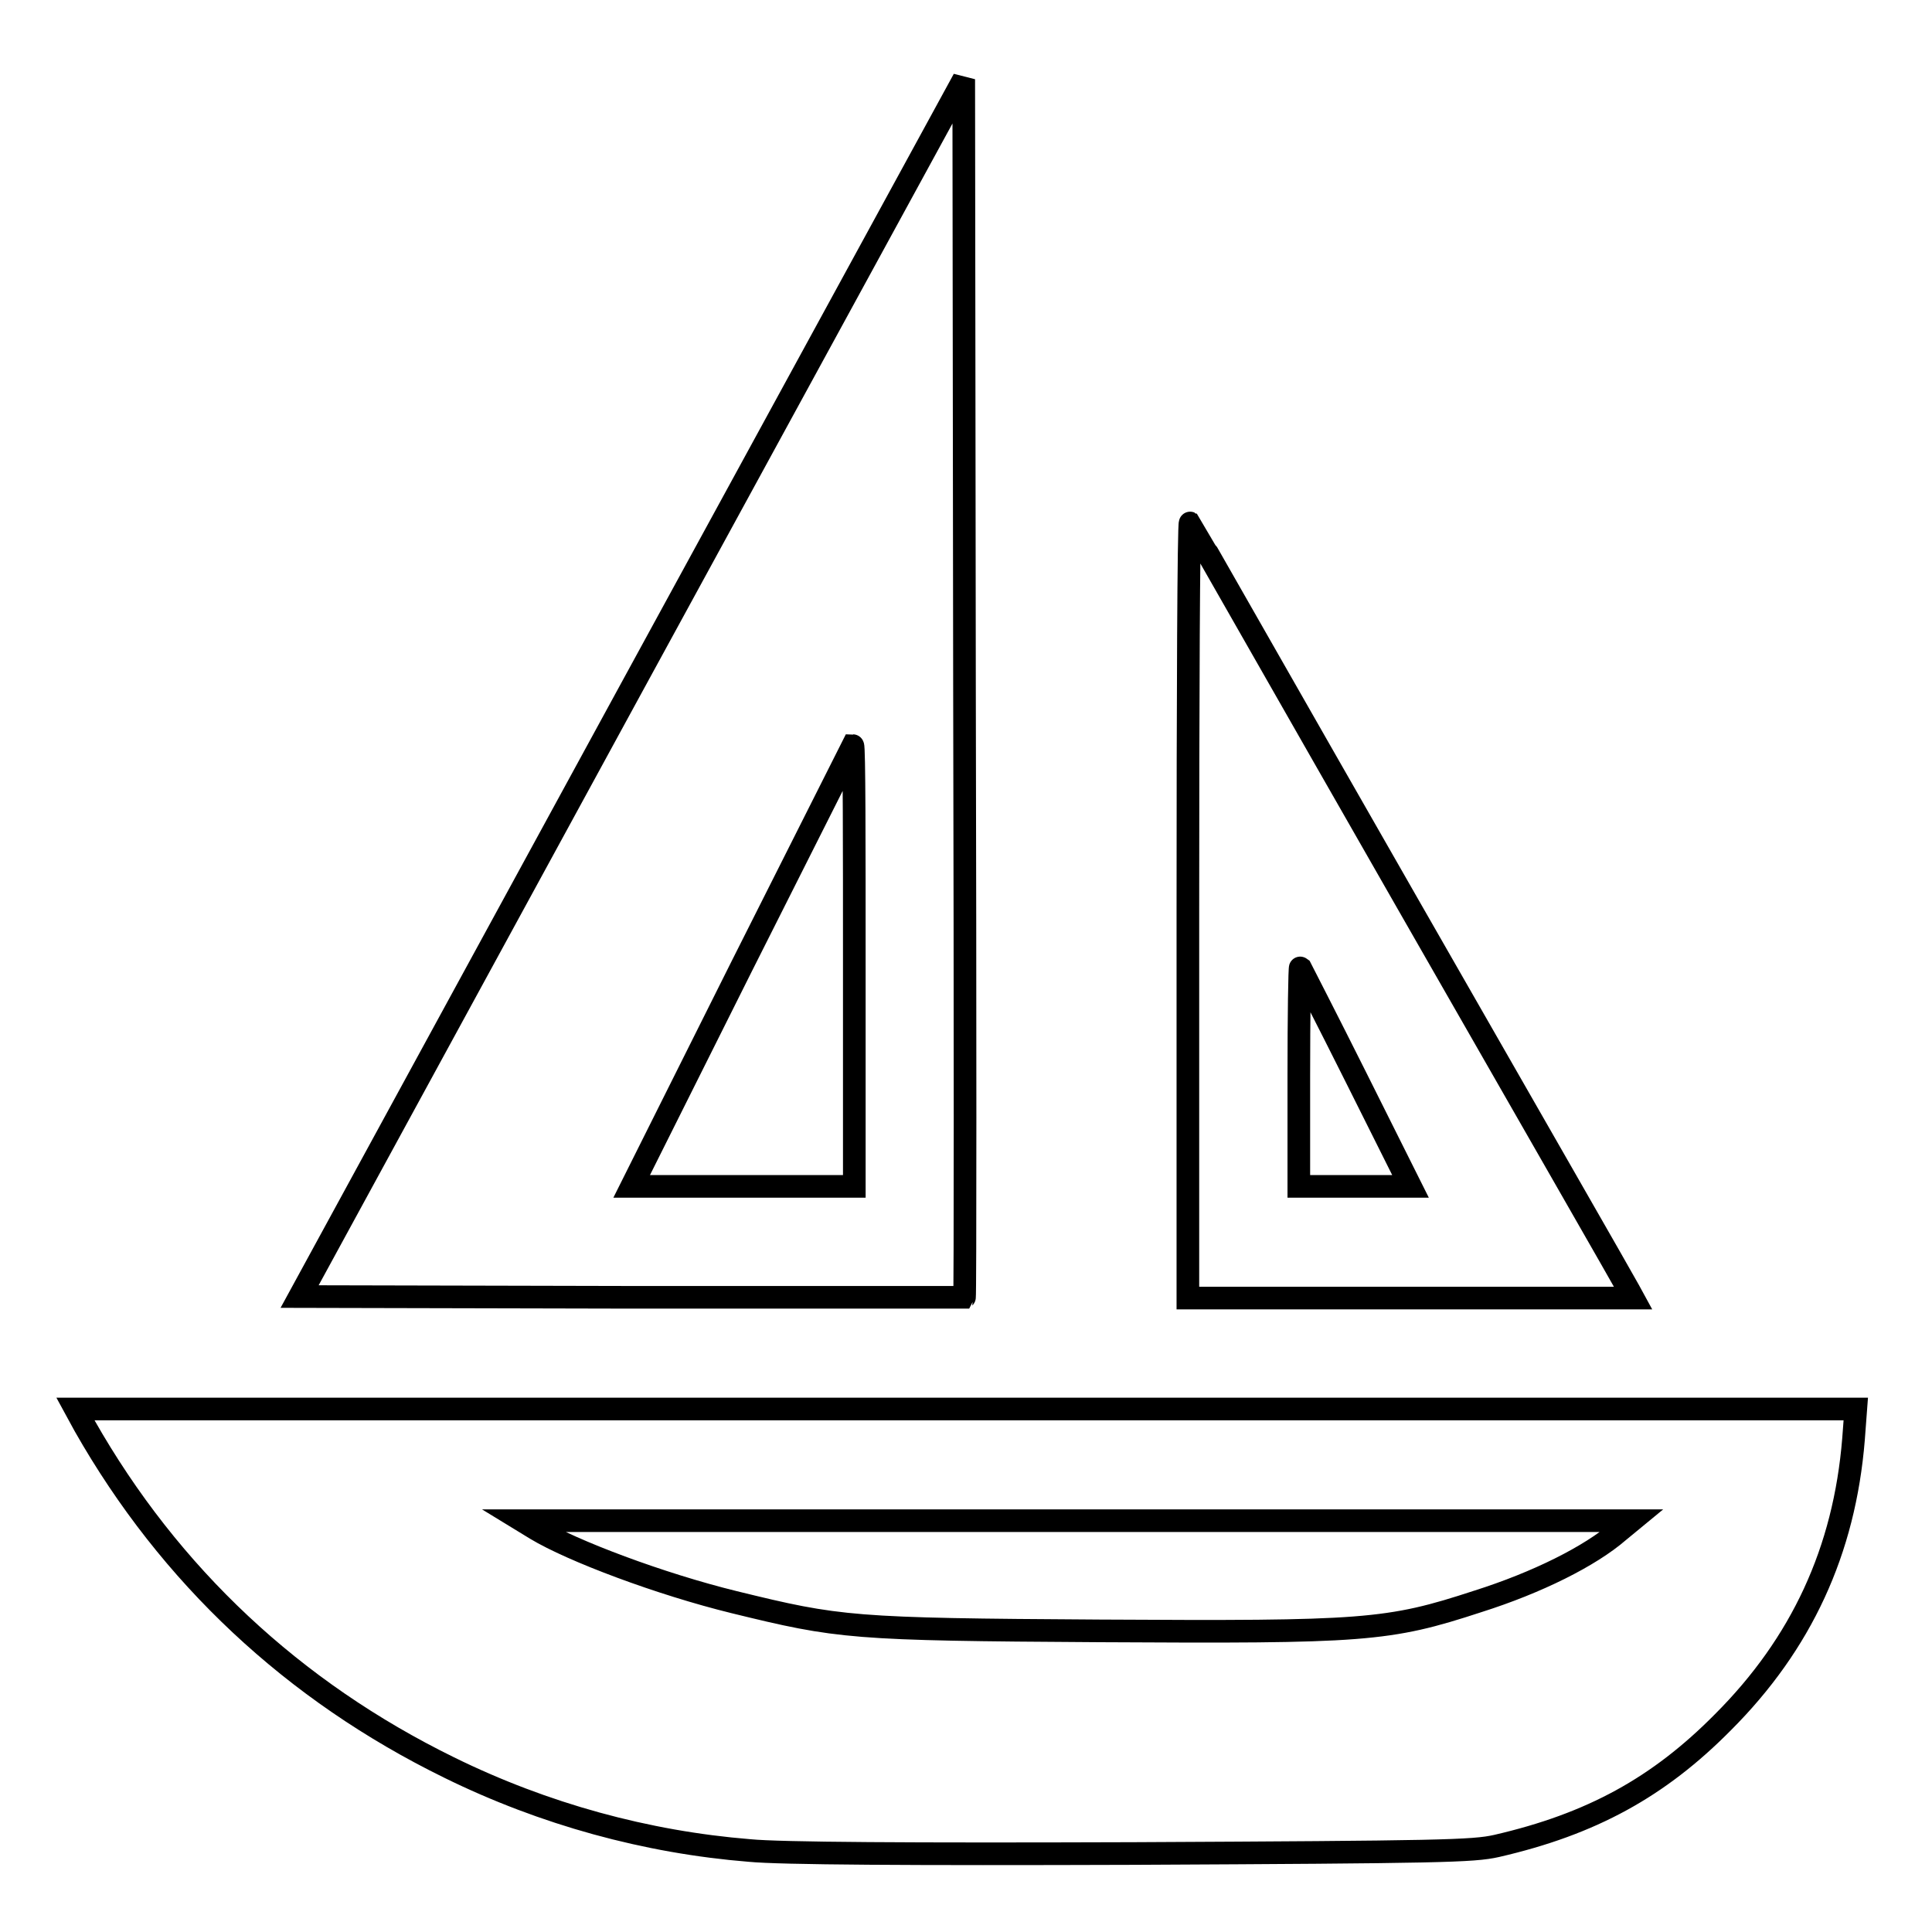
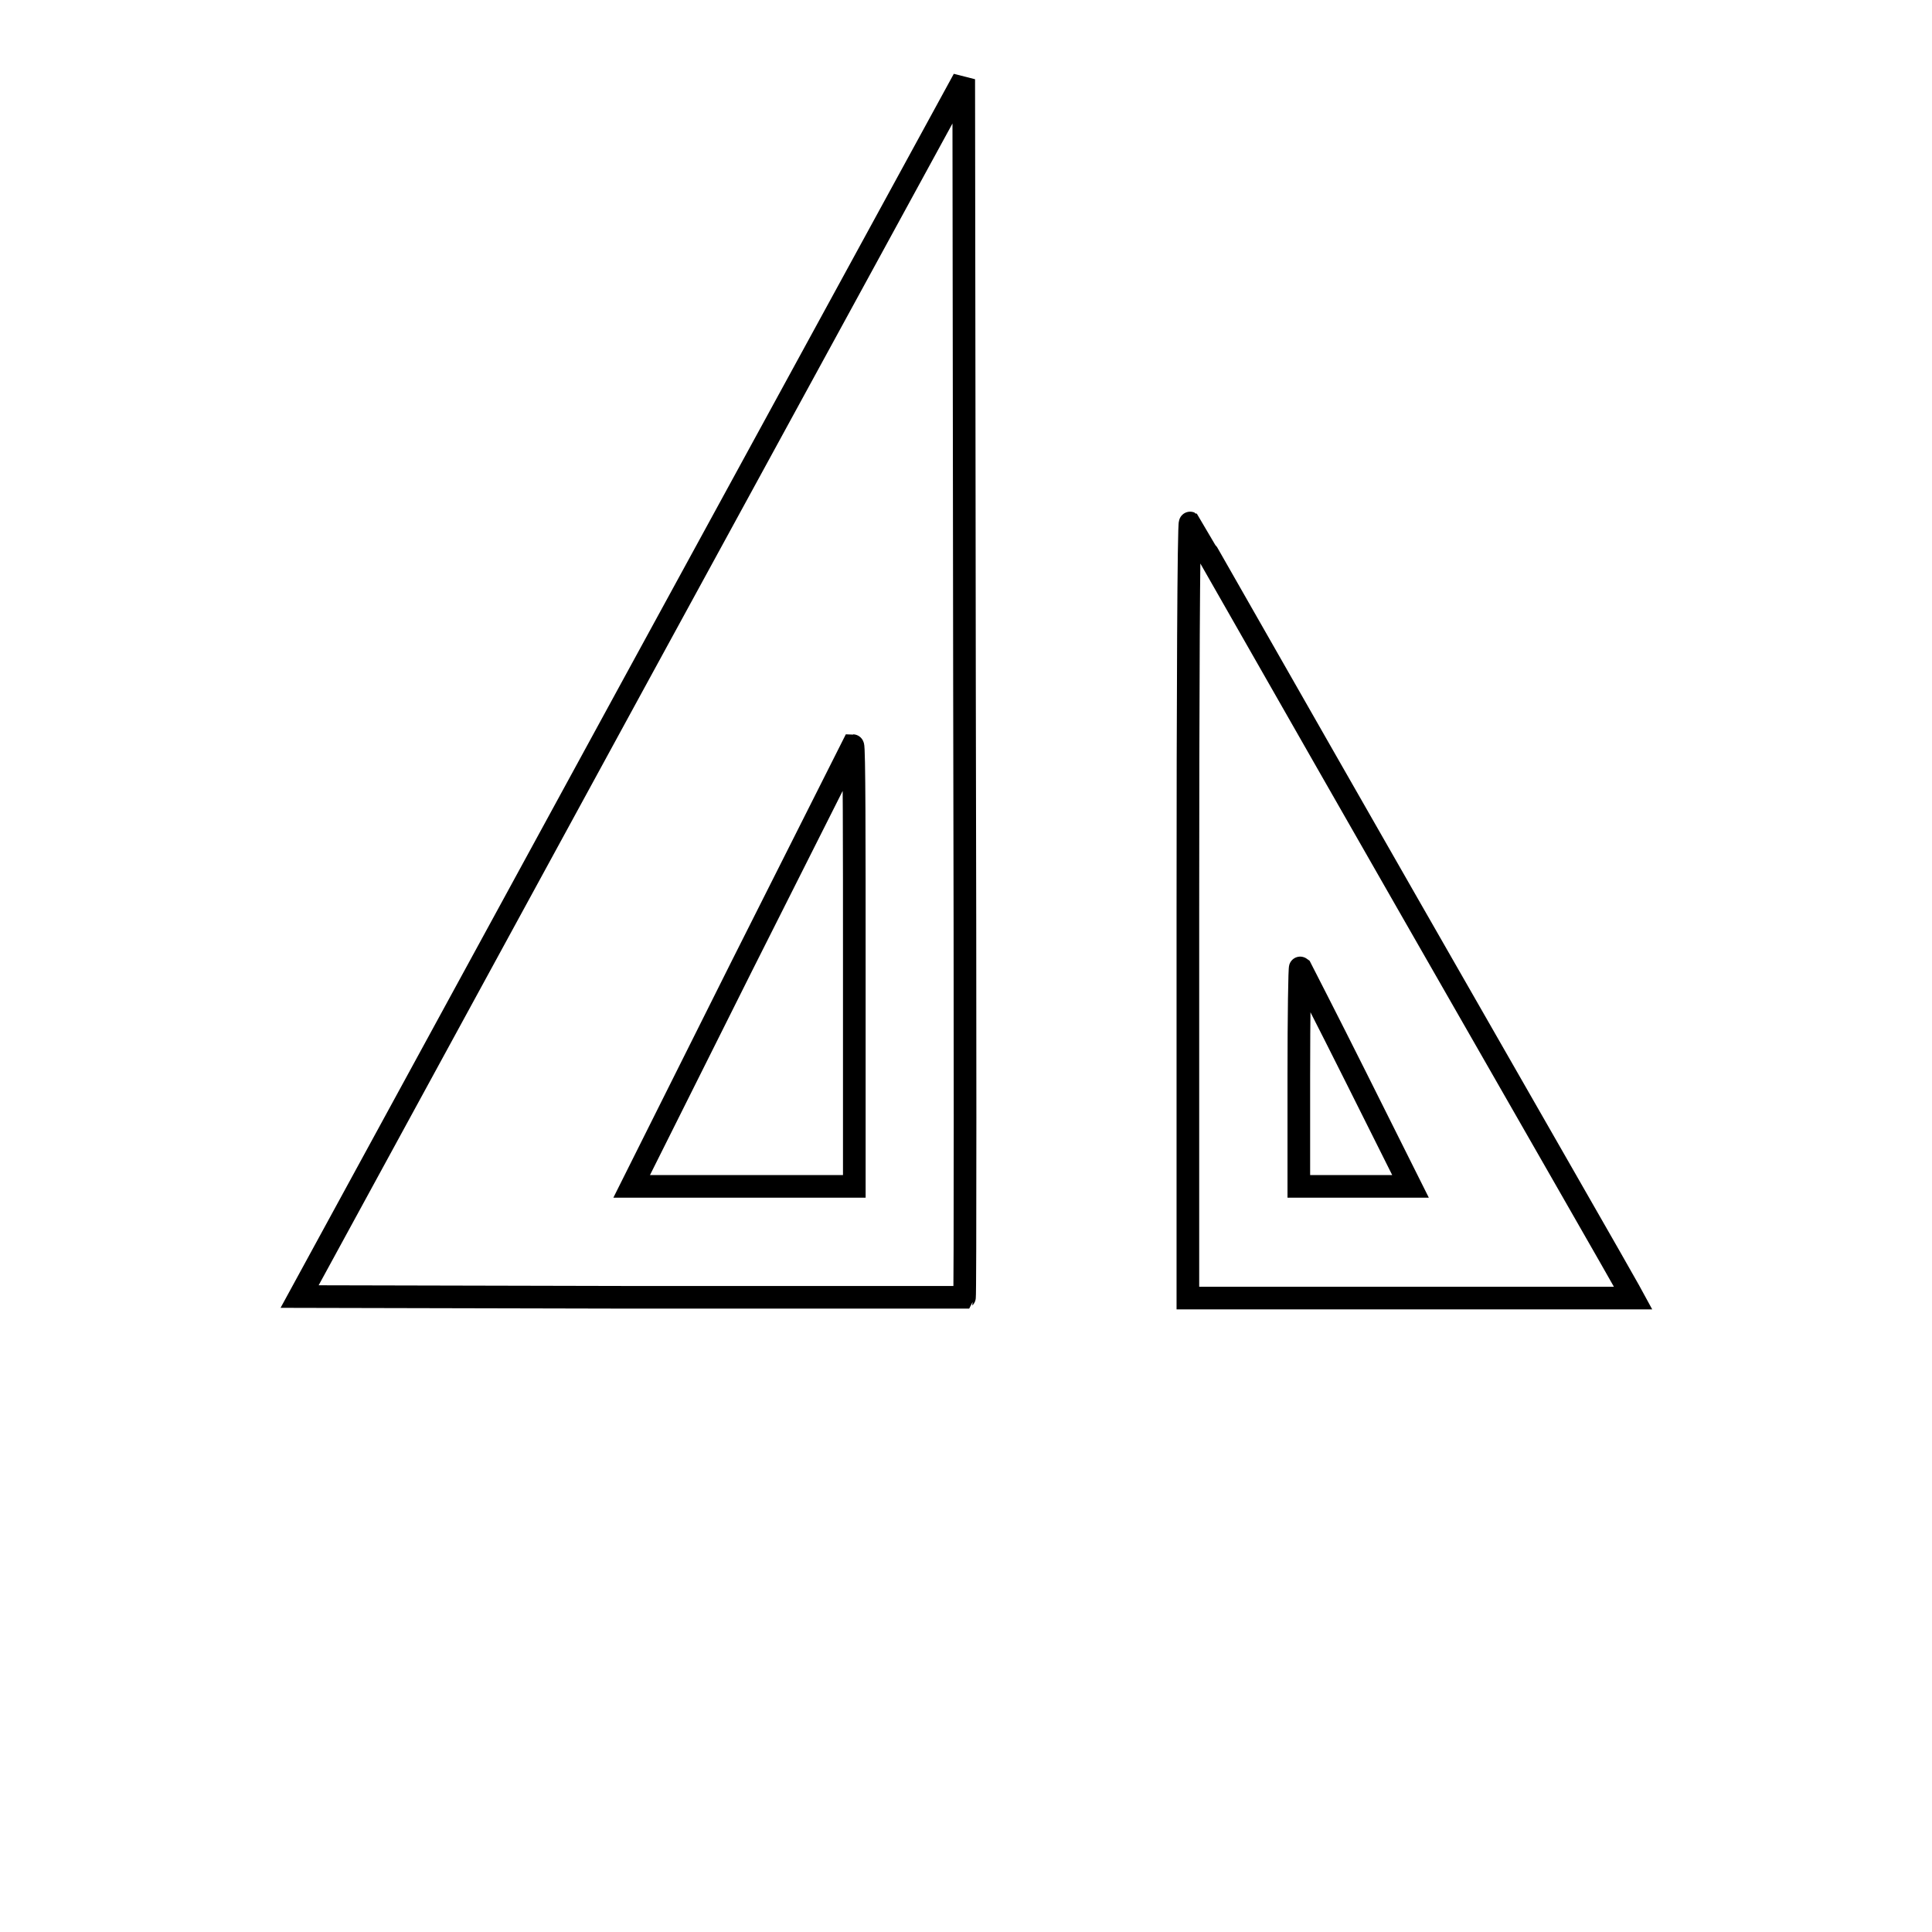
<svg xmlns="http://www.w3.org/2000/svg" version="1.1" x="0px" y="0px" viewBox="0 0 256 256" enable-background="new 0 0 256 256" xml:space="preserve">
  <g>
    <g>
      <g>
        <path stroke-width="3" fill-opacity="0" stroke="#000000" d="M83.7,91.1l-44,80.7l43.9,0.1c24.2,0,44.1,0,44.2,0c0.1-0.1,0.1-36.5,0-80.8l-0.1-80.6L83.7,91.1z M113.2,128v29.2H98.5H83.7L98.3,128c8.1-16.1,14.7-29.2,14.7-29.2C113.2,98.8,113.2,111.9,113.2,128z" />
        <path stroke-width="3" fill-opacity="0" stroke="#000000" d="M157.4,120.5V172h29.5h29.5l-0.6-1.1c-0.3-0.6-13.5-23.6-29.3-51.2c-15.8-27.6-28.7-50.3-28.8-50.4C157.5,69.2,157.4,92.3,157.4,120.5z M179.7,142.8l7.2,14.4h-7.4h-7.4v-14.6c0-8,0.1-14.5,0.2-14.4C172.4,128.4,175.8,135,179.7,142.8z" />
-         <path stroke-width="3" fill-opacity="0" stroke="#000000" d="M11.2,188.9c11.3,19.9,27.7,35.2,48.3,45.3c12.6,6.2,26.2,9.9,39.8,11c4.1,0.4,21.1,0.5,50.9,0.4c40.7-0.2,45-0.3,48.1-1c12.6-2.9,21.5-7.8,30-16.4c10.4-10.4,16.1-22.7,17.3-37.5l0.3-4H128H10L11.2,188.9z M214.5,202.9c-3.8,3.3-10.8,6.8-18.7,9.3c-11.9,3.9-15,4.1-50.1,3.9c-32.9-0.2-34.5-0.4-48.4-3.8c-9.8-2.4-21.5-6.8-26.3-9.7l-1.8-1.1h73.5h73.5L214.5,202.9z" />
      </g>
    </g>
  </g>
</svg>